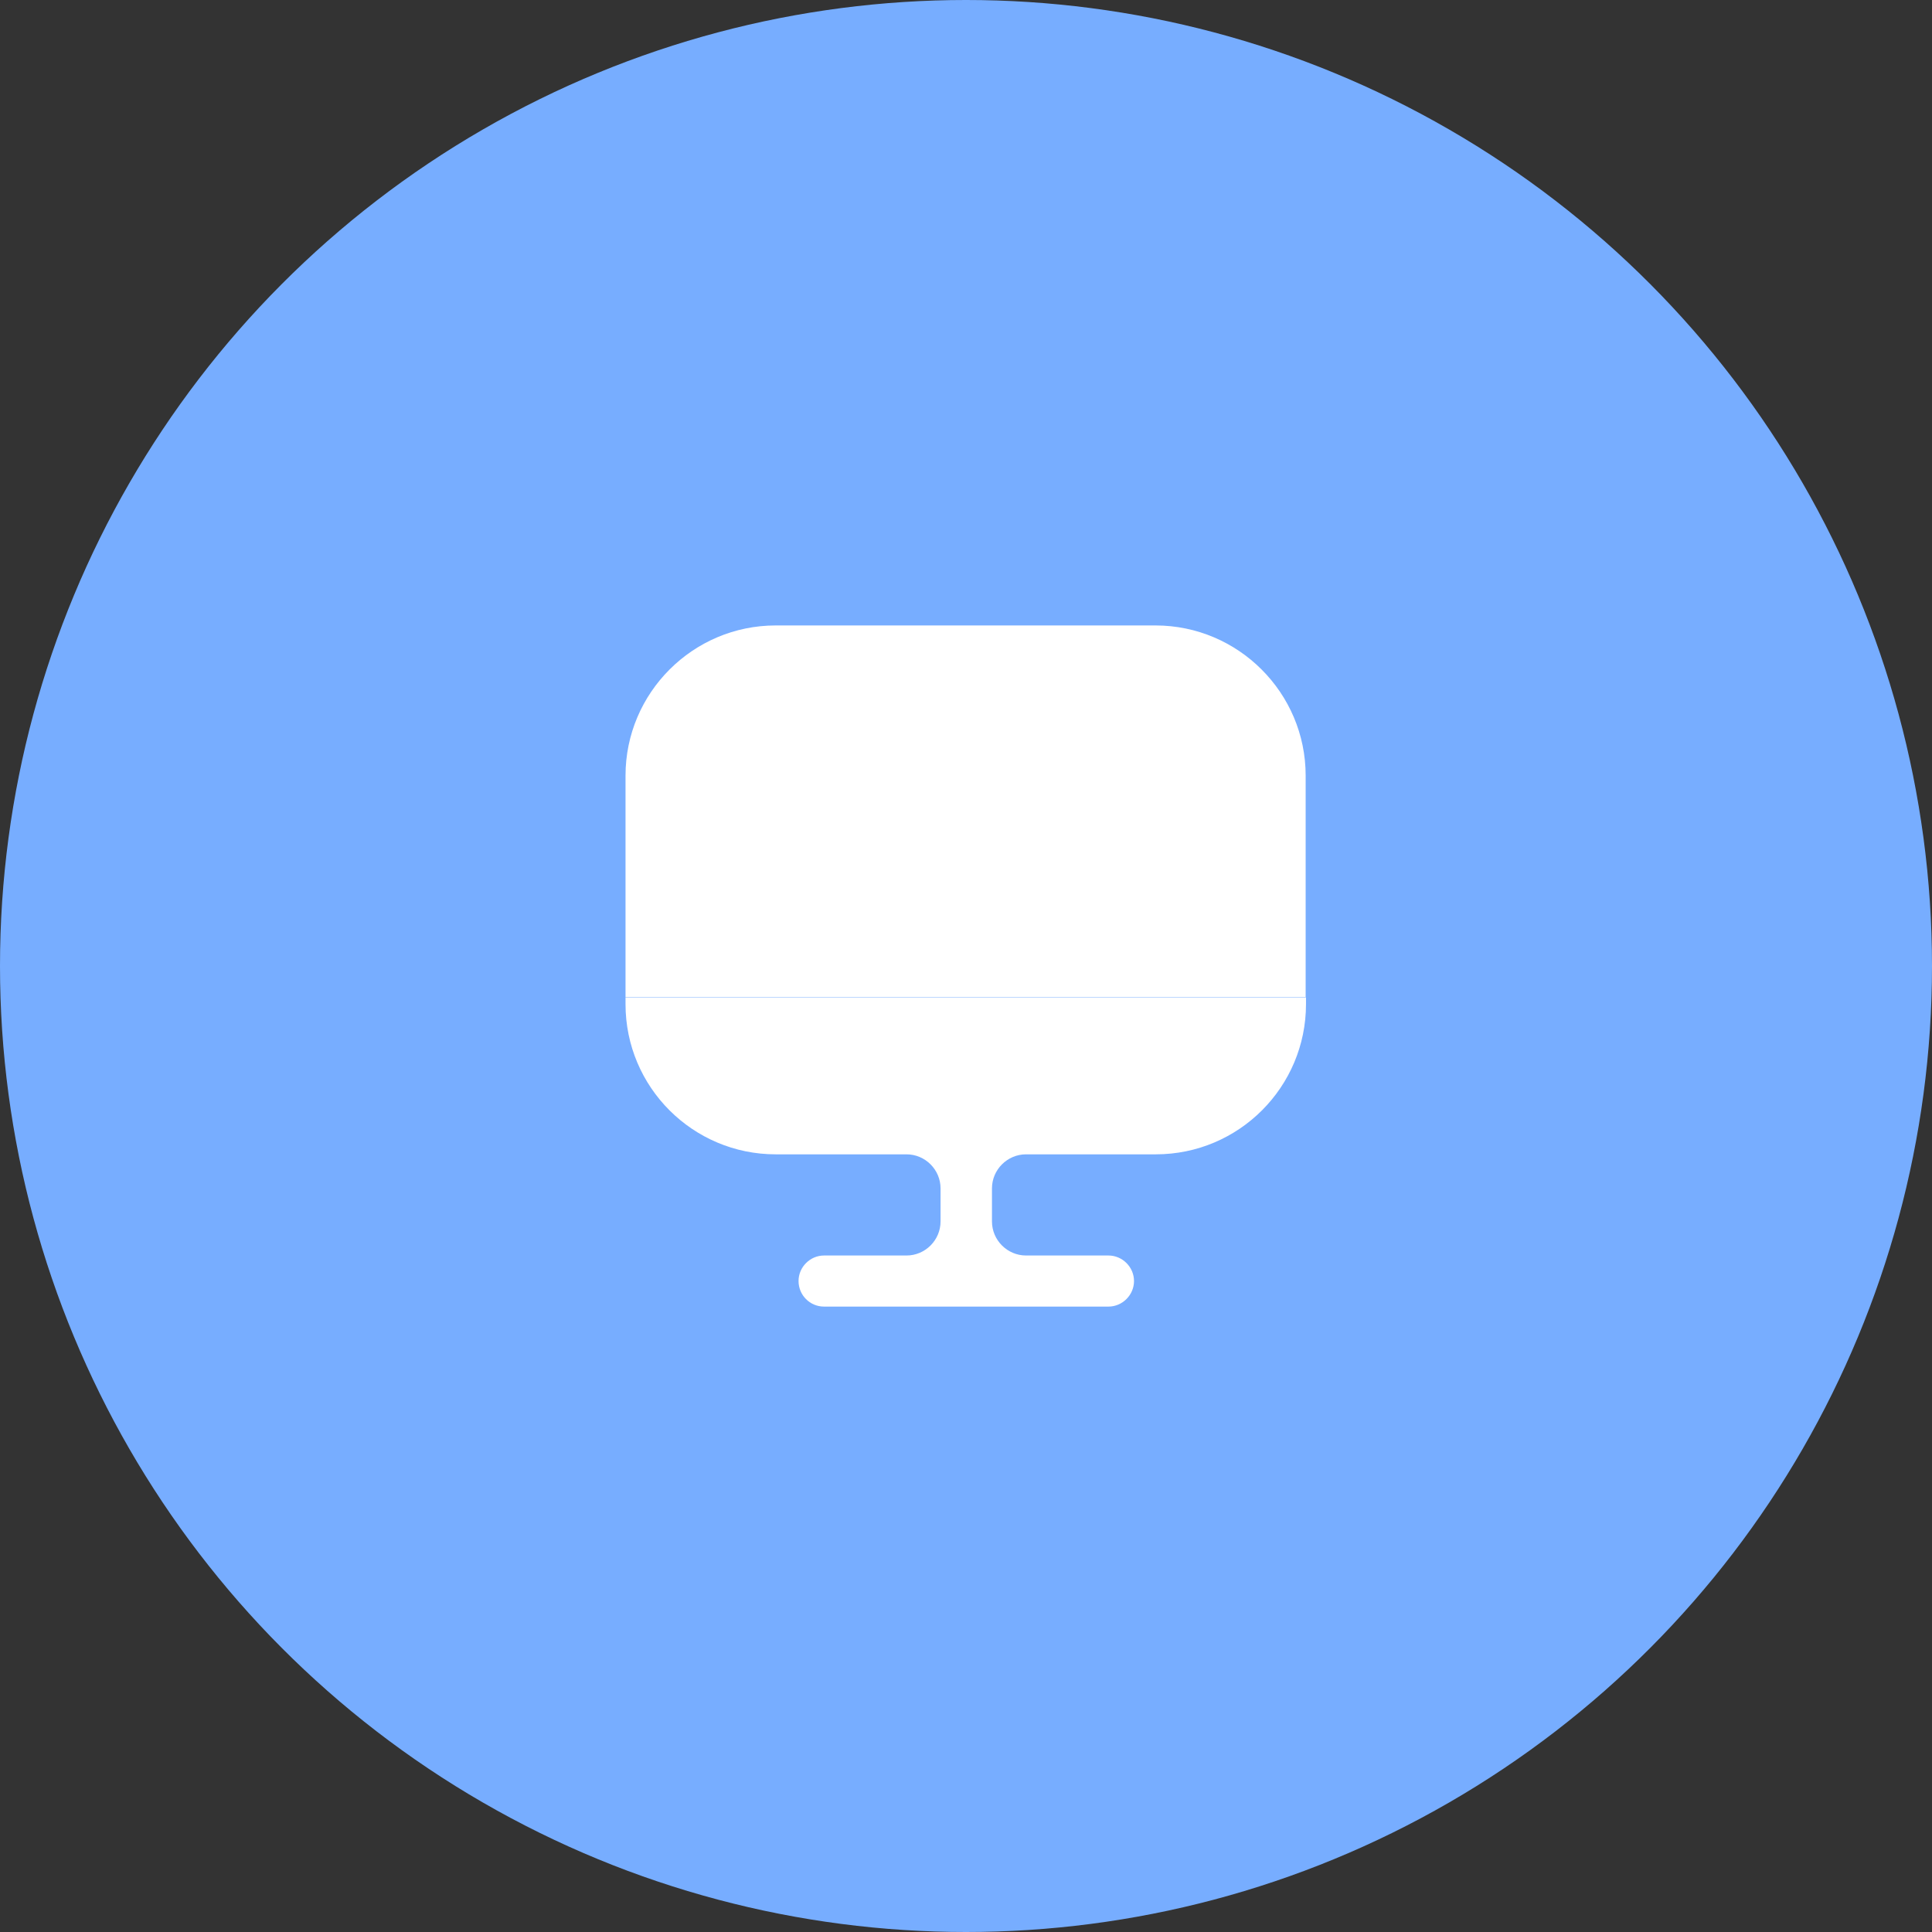
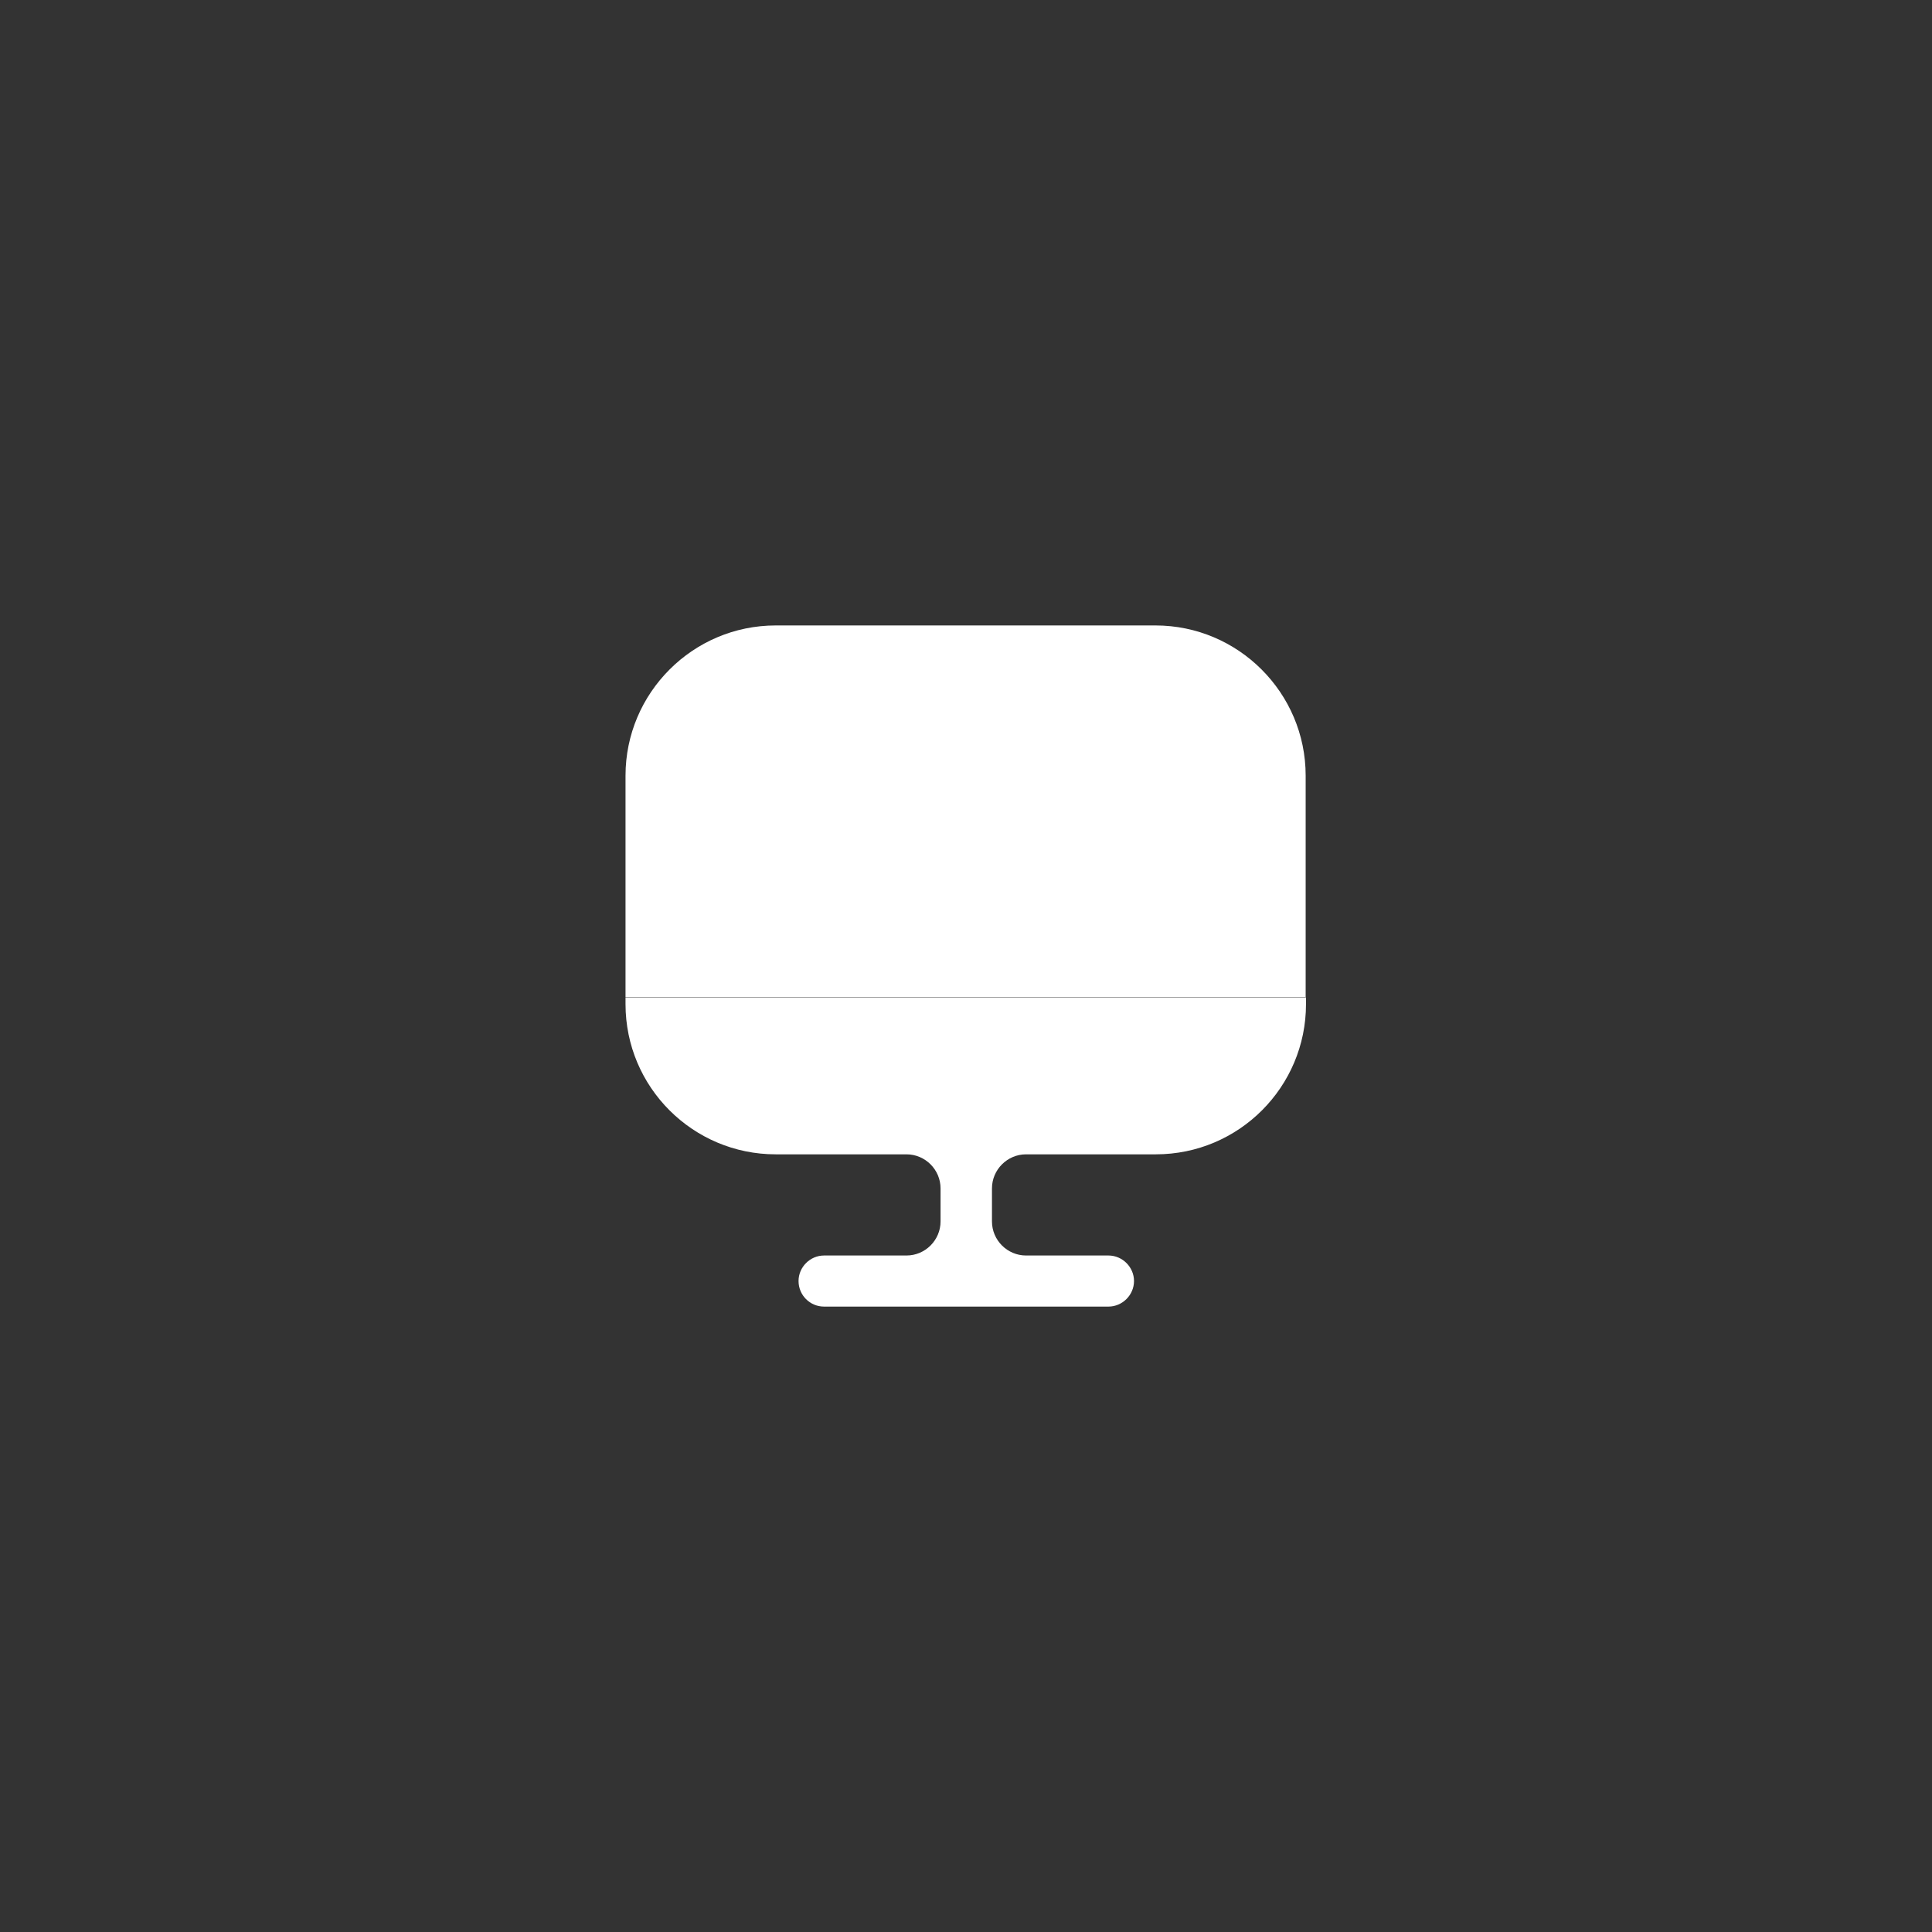
<svg xmlns="http://www.w3.org/2000/svg" width="52" height="52" viewBox="0 0 52 52" fill="none">
  <rect x="0" y="0" width="52" height="52" fill="#333333" stroke="none" />
-   <circle cx="26" cy="26" r="26" fill="#77ADFF" />
  <path d="M35.142 20.876V26.834H16.836V20.876C16.836 18.648 18.651 16.834 20.878 16.834H31.099C33.327 16.834 35.142 18.648 35.142 20.876Z" fill="white" />
  <path d="M16.836 26.843V27.027C16.836 29.263 18.651 31.069 20.878 31.069H24.398C24.903 31.069 25.315 31.482 25.315 31.986V32.875C25.315 33.379 24.903 33.792 24.398 33.792H22.18C21.804 33.792 21.493 34.103 21.493 34.479C21.493 34.855 21.795 35.167 22.18 35.167H29.834C30.21 35.167 30.522 34.855 30.522 34.479C30.522 34.103 30.21 33.792 29.834 33.792H27.616C27.112 33.792 26.699 33.379 26.699 32.875V31.986C26.699 31.482 27.112 31.069 27.616 31.069H31.108C33.345 31.069 35.151 29.254 35.151 27.027V26.843H16.836Z" fill="white" />
</svg>